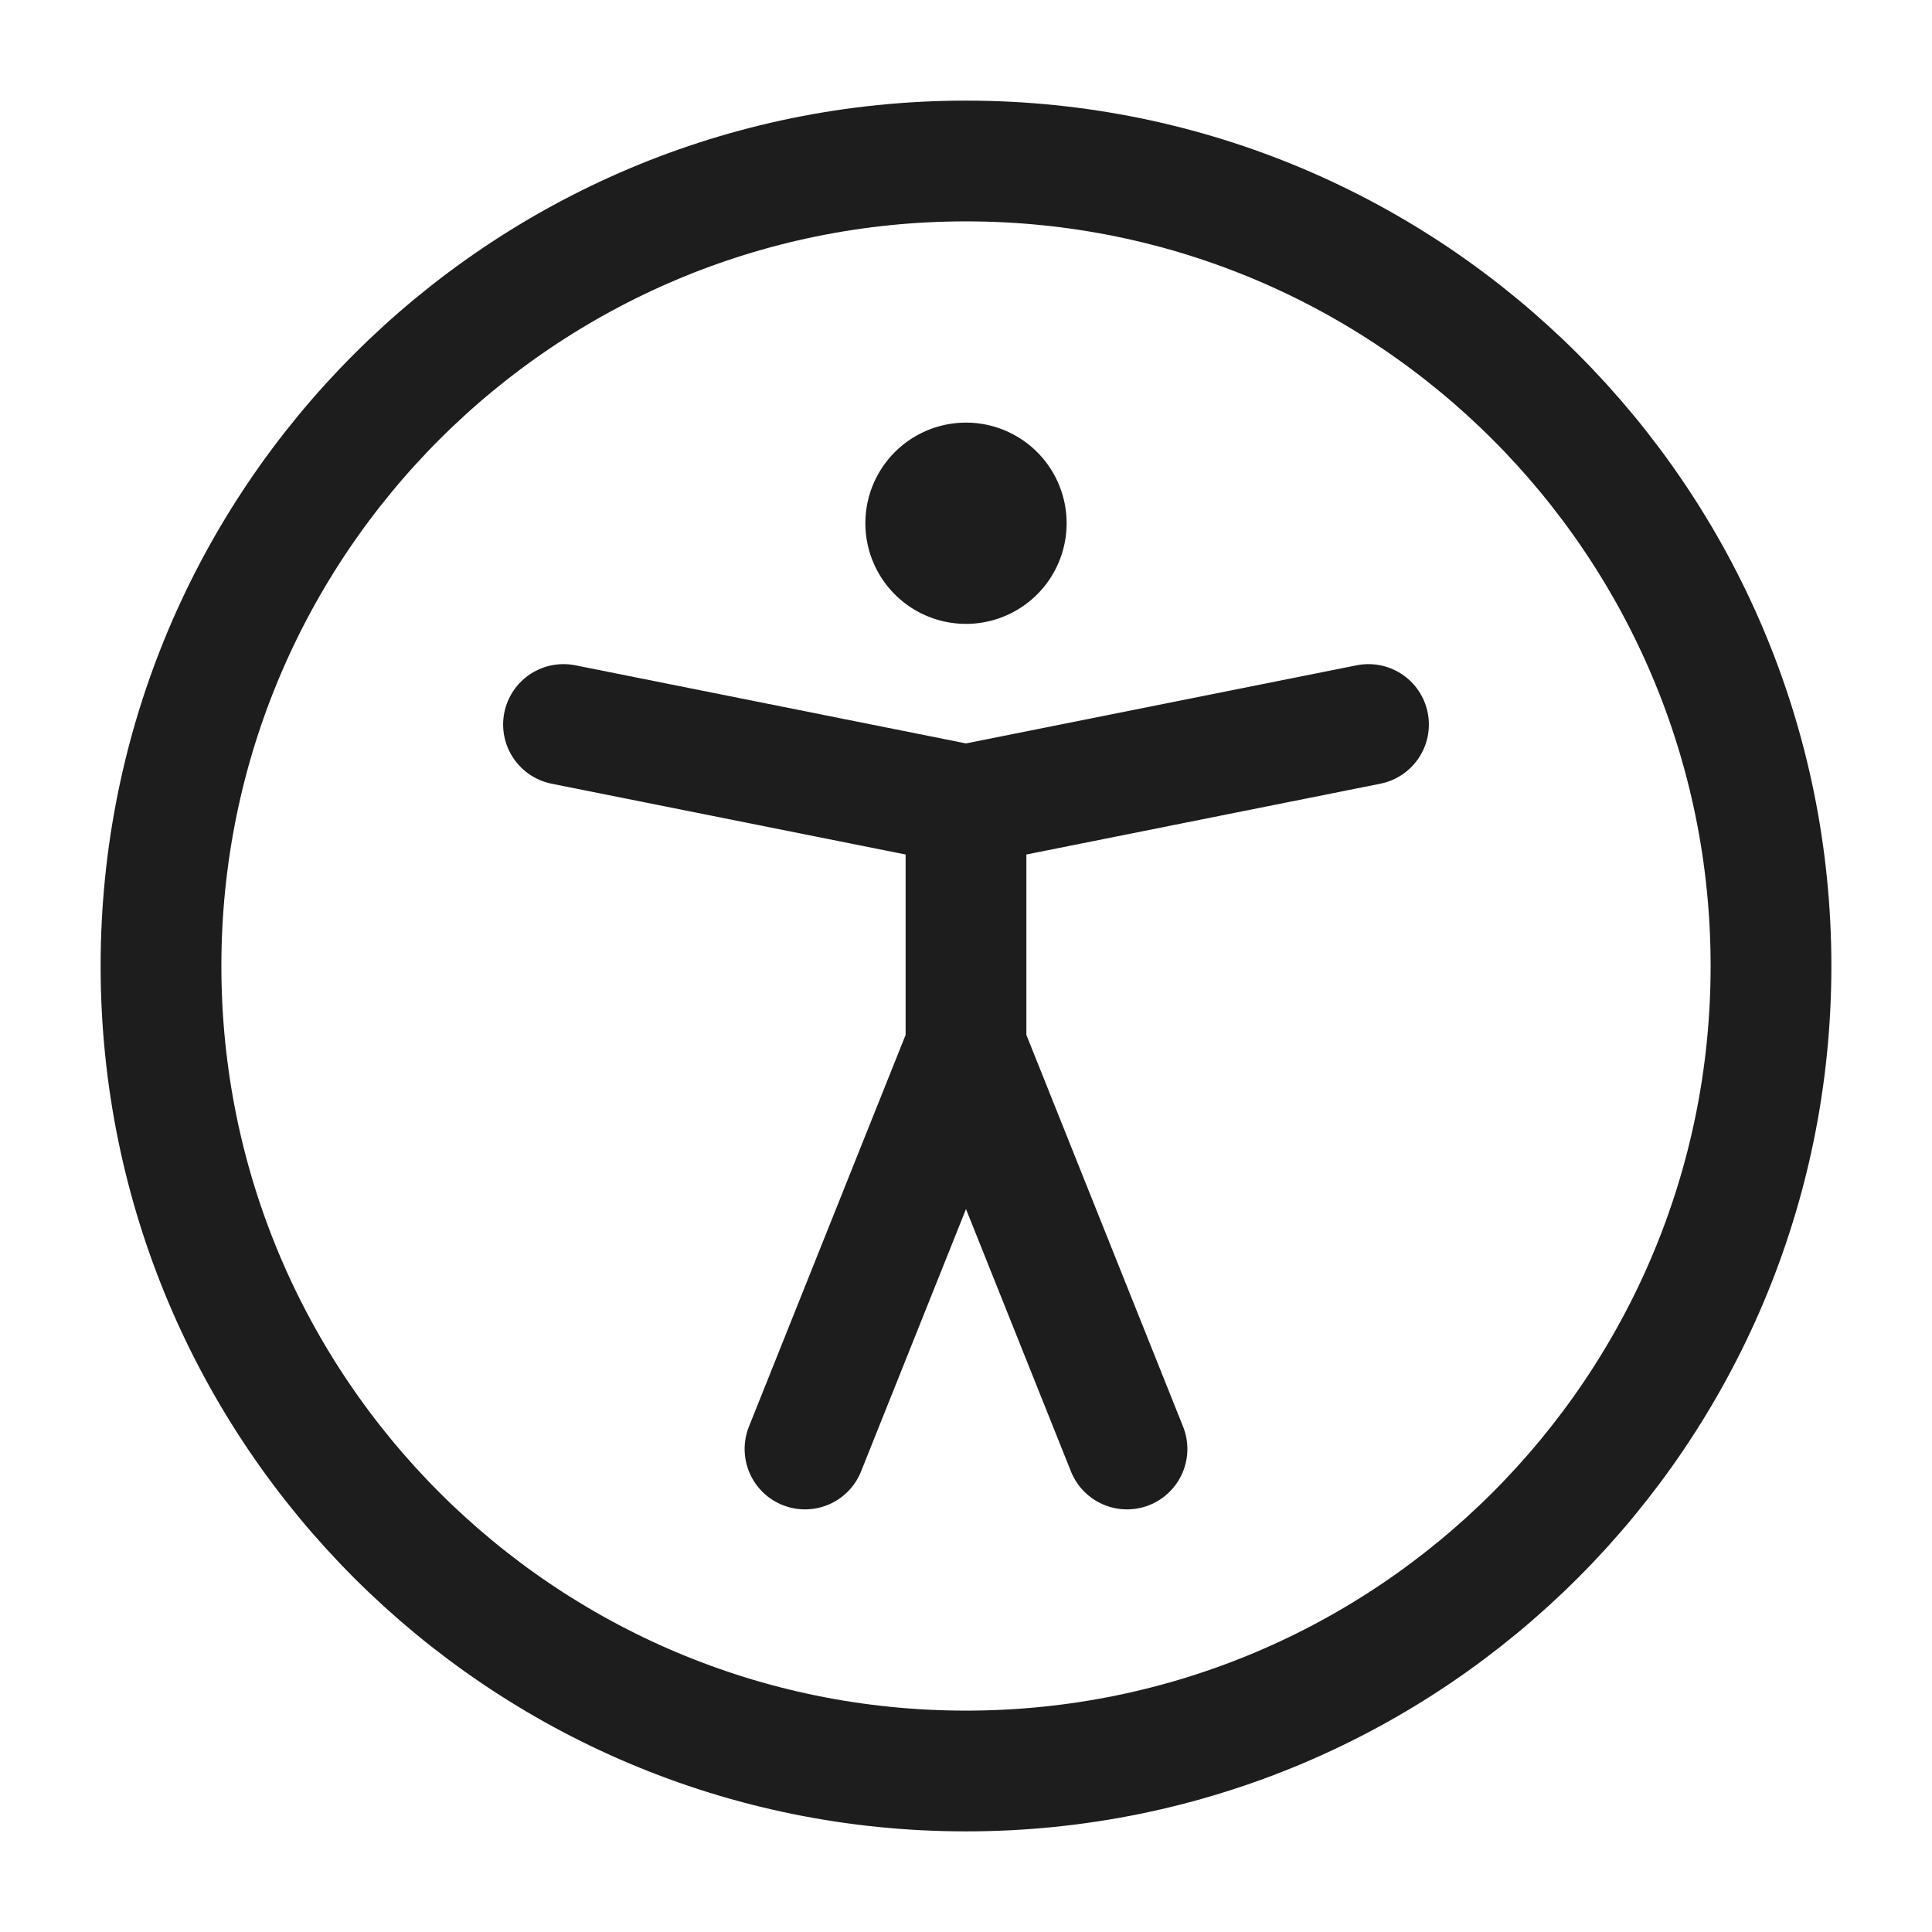
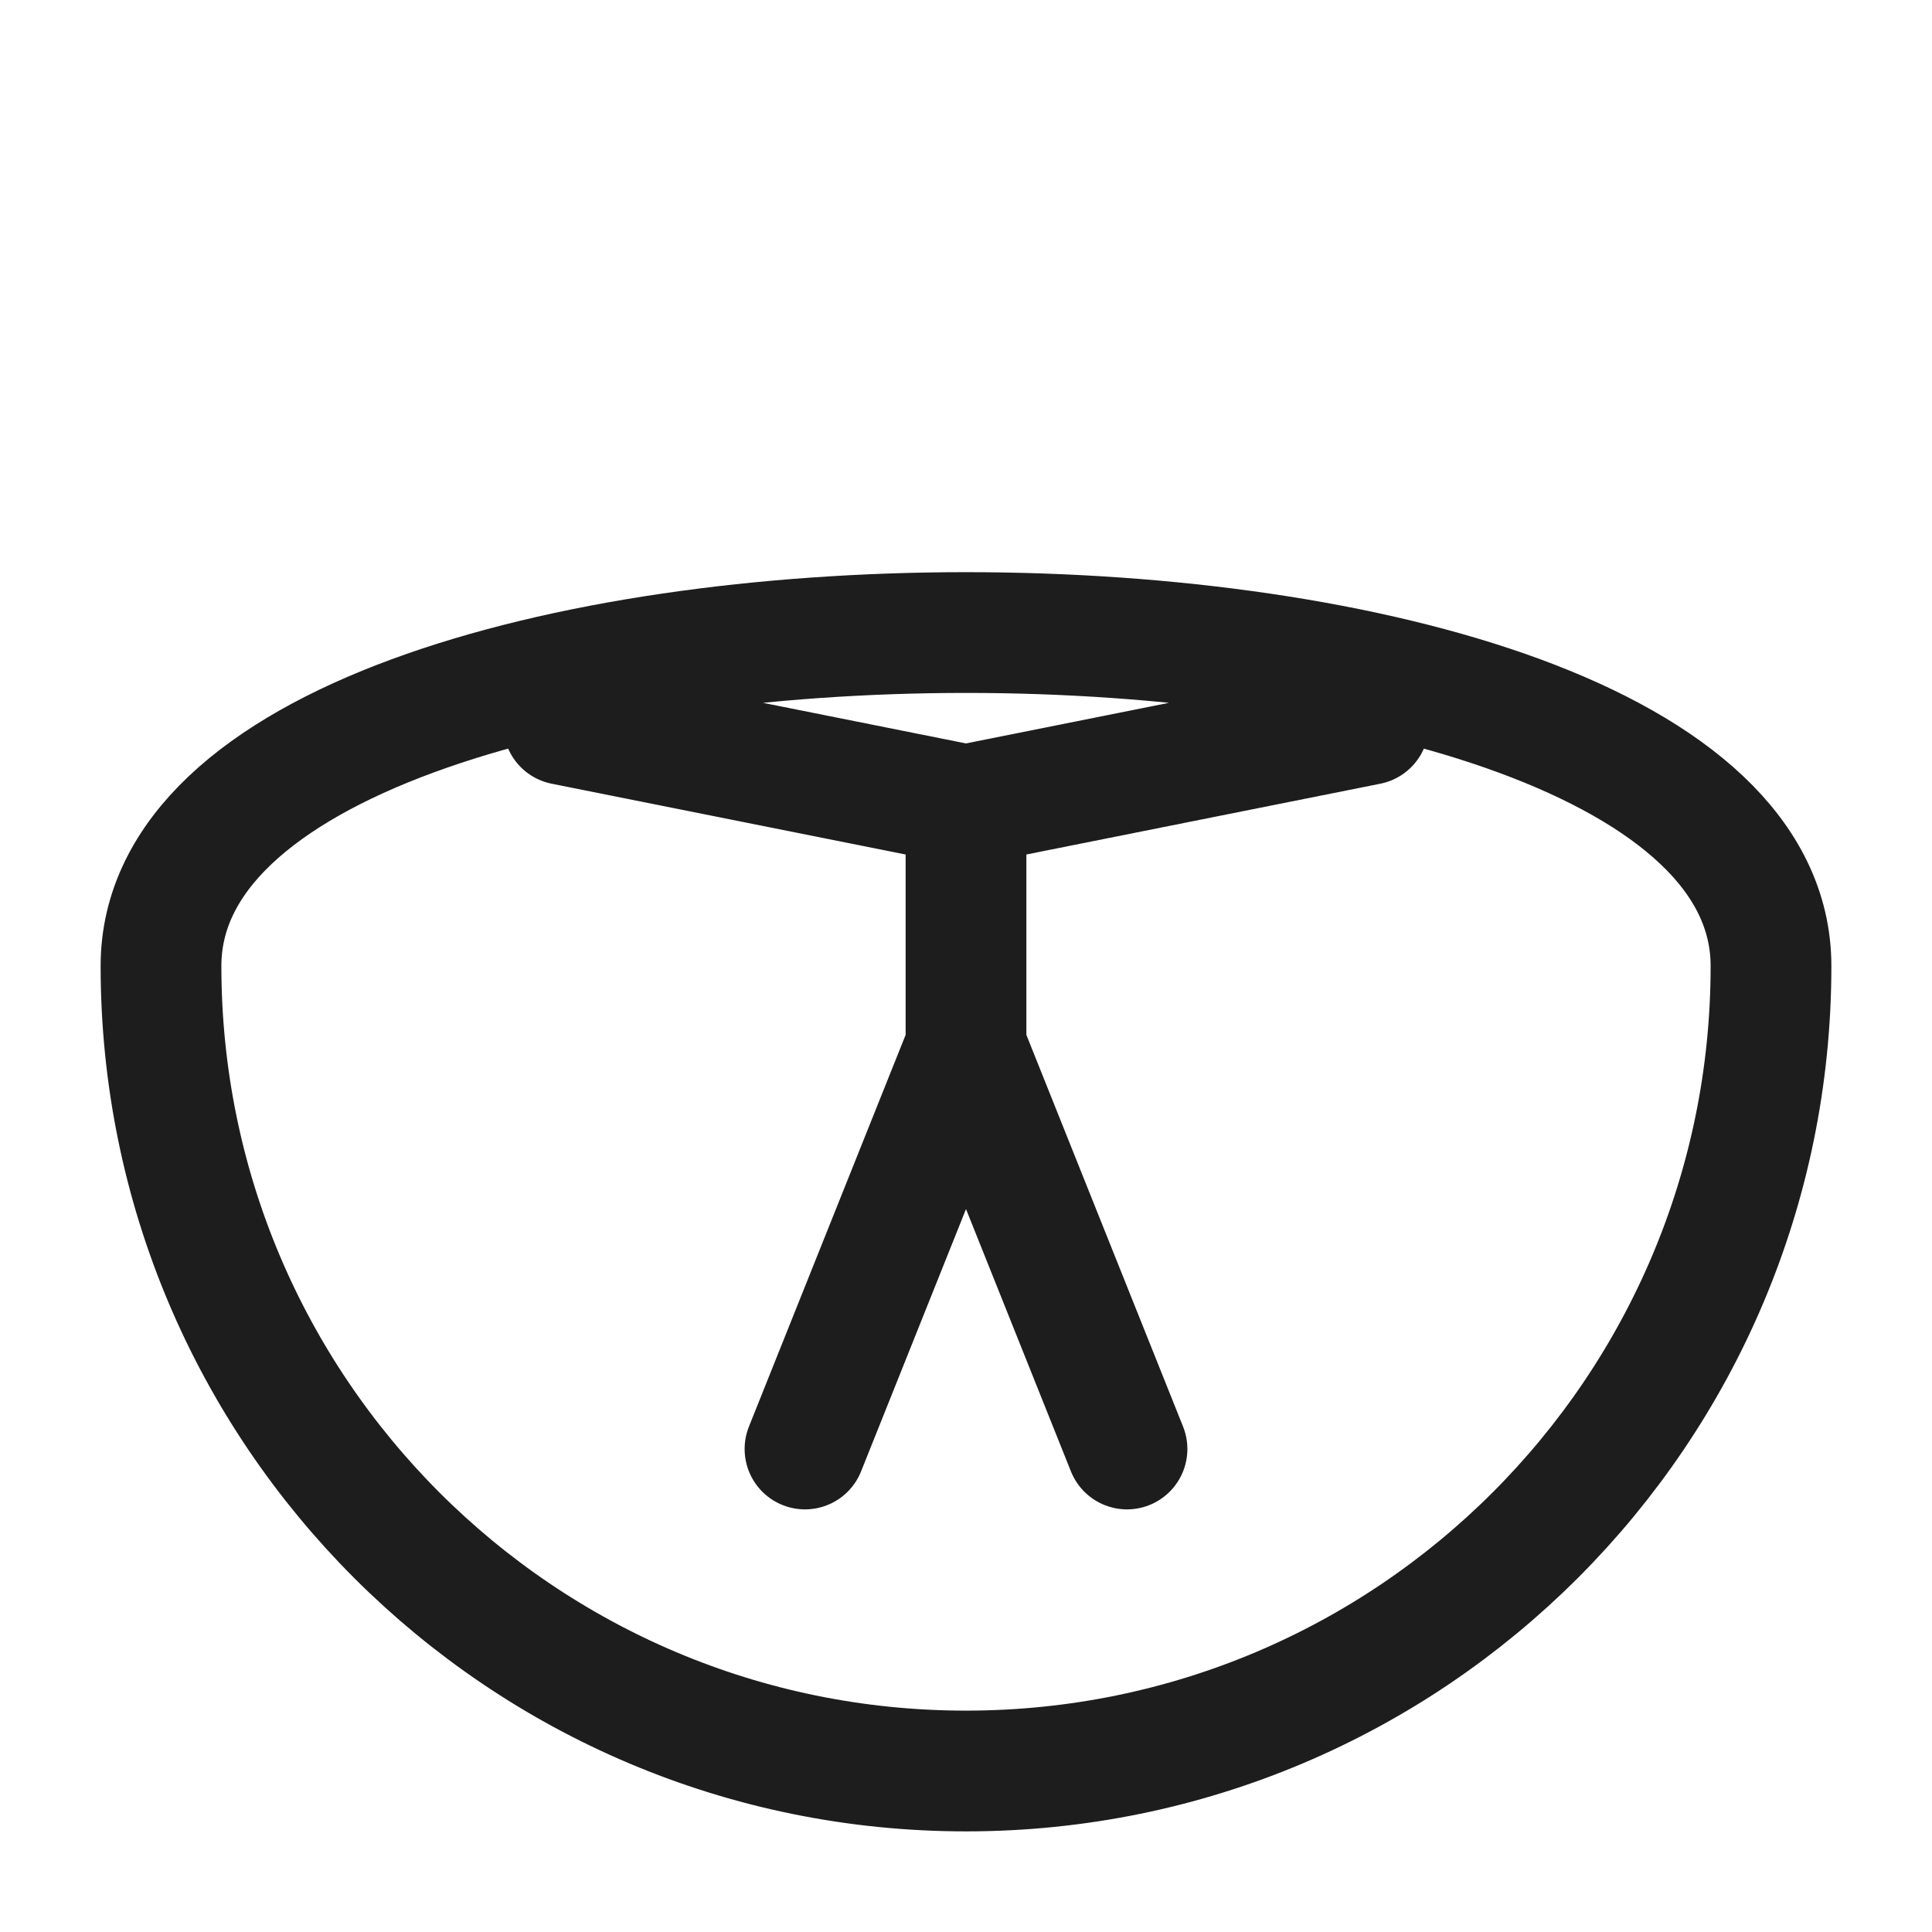
<svg xmlns="http://www.w3.org/2000/svg" width="128" height="128" viewBox="0 0 24 24">
  <g fill="none" stroke="#1d1d1d" stroke-linecap="round" stroke-linejoin="round" stroke-width="1.5">
-     <path d="M12 22c5.523 0 10-4.477 10-10S17.523 2 12 2S2 6.477 2 12s4.477 10 10 10M7 9l5 1m5-1l-5 1m0 0v3m0 0l-2 5m2-5l2 5" />
-     <path fill="#1d1d1d" d="M12 7a.5.5 0 1 1 0-1a.5.5 0 0 1 0 1" />
+     <path d="M12 22c5.523 0 10-4.477 10-10S2 6.477 2 12s4.477 10 10 10M7 9l5 1m5-1l-5 1m0 0v3m0 0l-2 5m2-5l2 5" />
  </g>
</svg>